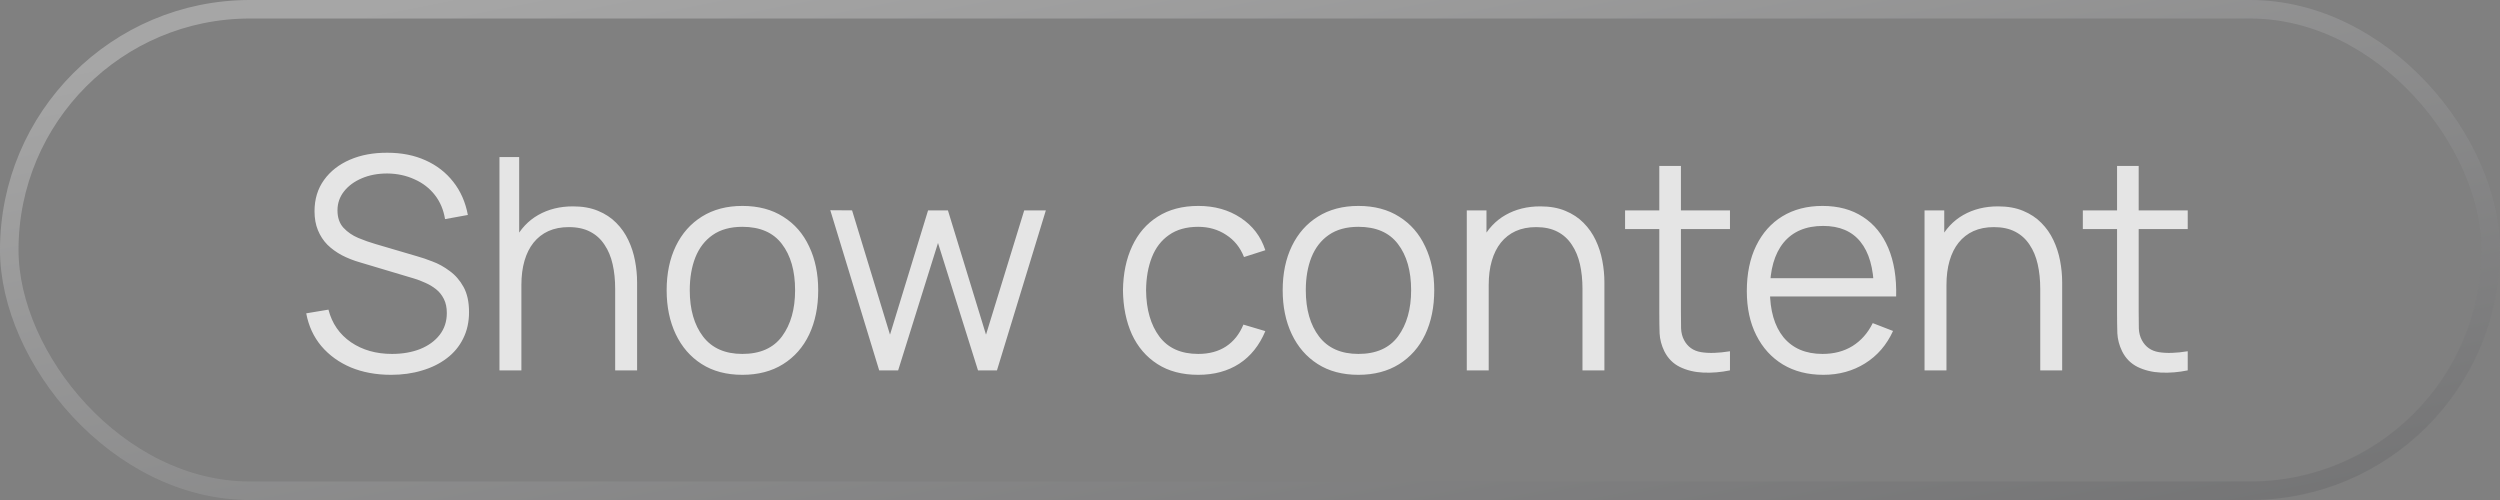
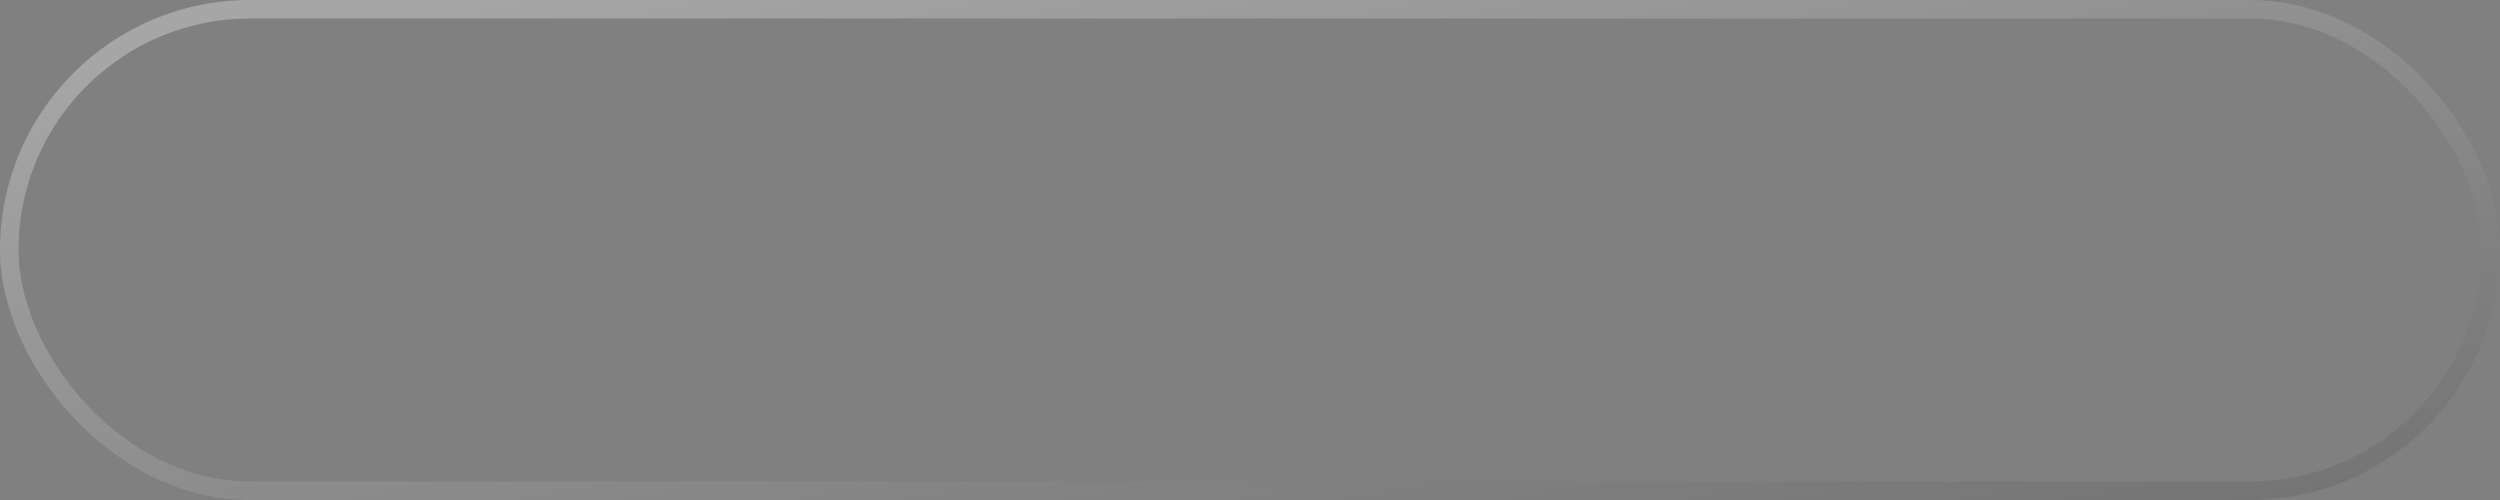
<svg xmlns="http://www.w3.org/2000/svg" width="135" height="27" viewBox="0 0 135 27" fill="none">
  <rect x="0" y="0" width="135" height="27" fill="#808080" stroke="none" />
  <rect x="0.5" y="0.5" width="134" height="26" rx="13" stroke="url(#paint0_linear_687_5263)" stroke-opacity="0.3" />
-   <path d="M21.12 20.24C20.315 20.24 19.589 20.107 18.944 19.84C18.304 19.568 17.773 19.184 17.352 18.688C16.936 18.192 16.664 17.603 16.536 16.92L17.736 16.72C17.928 17.467 18.333 18.053 18.952 18.48C19.571 18.901 20.309 19.112 21.168 19.112C21.733 19.112 22.24 19.024 22.688 18.848C23.136 18.667 23.488 18.411 23.744 18.08C24 17.749 24.128 17.357 24.128 16.904C24.128 16.605 24.075 16.352 23.968 16.144C23.861 15.931 23.72 15.755 23.544 15.616C23.368 15.477 23.176 15.363 22.968 15.272C22.76 15.176 22.557 15.099 22.36 15.04L19.44 14.168C19.088 14.067 18.763 13.939 18.464 13.784C18.165 13.624 17.904 13.435 17.68 13.216C17.461 12.992 17.291 12.731 17.168 12.432C17.045 12.133 16.984 11.792 16.984 11.408C16.984 10.757 17.155 10.195 17.496 9.72C17.837 9.245 18.304 8.88 18.896 8.624C19.488 8.368 20.163 8.243 20.92 8.248C21.688 8.248 22.373 8.384 22.976 8.656C23.584 8.928 24.085 9.317 24.48 9.824C24.875 10.325 25.136 10.92 25.264 11.608L24.032 11.832C23.952 11.331 23.768 10.896 23.48 10.528C23.192 10.16 22.824 9.877 22.376 9.68C21.933 9.477 21.445 9.373 20.912 9.368C20.395 9.368 19.933 9.456 19.528 9.632C19.128 9.803 18.811 10.037 18.576 10.336C18.341 10.635 18.224 10.976 18.224 11.36C18.224 11.749 18.331 12.061 18.544 12.296C18.763 12.531 19.029 12.715 19.344 12.848C19.664 12.981 19.973 13.091 20.272 13.176L22.528 13.84C22.763 13.904 23.037 13.997 23.352 14.12C23.672 14.237 23.981 14.408 24.28 14.632C24.584 14.851 24.835 15.139 25.032 15.496C25.229 15.853 25.328 16.307 25.328 16.856C25.328 17.389 25.221 17.867 25.008 18.288C24.8 18.709 24.504 19.064 24.12 19.352C23.741 19.64 23.296 19.859 22.784 20.008C22.277 20.163 21.723 20.24 21.12 20.24ZM33.219 20V15.592C33.219 15.112 33.174 14.672 33.083 14.272C32.993 13.867 32.846 13.515 32.643 13.216C32.446 12.912 32.187 12.677 31.867 12.512C31.553 12.347 31.169 12.264 30.715 12.264C30.299 12.264 29.931 12.336 29.611 12.48C29.297 12.624 29.03 12.832 28.811 13.104C28.598 13.371 28.435 13.696 28.323 14.08C28.211 14.464 28.155 14.901 28.155 15.392L27.323 15.208C27.323 14.323 27.478 13.579 27.787 12.976C28.097 12.373 28.523 11.917 29.067 11.608C29.611 11.299 30.235 11.144 30.939 11.144C31.457 11.144 31.907 11.224 32.291 11.384C32.681 11.544 33.009 11.76 33.275 12.032C33.547 12.304 33.766 12.616 33.931 12.968C34.097 13.315 34.217 13.685 34.291 14.08C34.366 14.469 34.403 14.859 34.403 15.248V20H33.219ZM26.971 20V8.48H28.035V14.984H28.155V20H26.971ZM40.087 20.24C39.229 20.24 38.495 20.045 37.887 19.656C37.279 19.267 36.813 18.728 36.487 18.04C36.162 17.352 35.999 16.563 35.999 15.672C35.999 14.765 36.165 13.971 36.495 13.288C36.826 12.605 37.295 12.075 37.903 11.696C38.517 11.312 39.245 11.12 40.087 11.12C40.951 11.12 41.687 11.315 42.295 11.704C42.909 12.088 43.375 12.624 43.695 13.312C44.021 13.995 44.183 14.781 44.183 15.672C44.183 16.579 44.021 17.376 43.695 18.064C43.37 18.747 42.901 19.28 42.287 19.664C41.674 20.048 40.941 20.24 40.087 20.24ZM40.087 19.112C41.047 19.112 41.762 18.795 42.231 18.16C42.701 17.52 42.935 16.691 42.935 15.672C42.935 14.627 42.698 13.795 42.223 13.176C41.754 12.557 41.042 12.248 40.087 12.248C39.442 12.248 38.909 12.395 38.487 12.688C38.071 12.976 37.759 13.379 37.551 13.896C37.349 14.408 37.247 15 37.247 15.672C37.247 16.712 37.487 17.547 37.967 18.176C38.447 18.8 39.154 19.112 40.087 19.112ZM47.476 20L44.836 11.352L46.012 11.36L48.06 18.072L50.116 11.36H51.188L53.244 18.072L55.308 11.36H56.476L53.836 20H52.812L50.652 13.12L48.5 20H47.476ZM64.704 20.24C63.835 20.24 63.099 20.045 62.496 19.656C61.893 19.267 61.435 18.731 61.12 18.048C60.811 17.36 60.651 16.571 60.64 15.68C60.651 14.773 60.816 13.979 61.136 13.296C61.456 12.608 61.917 12.075 62.52 11.696C63.123 11.312 63.853 11.12 64.712 11.12C65.587 11.12 66.347 11.333 66.992 11.76C67.643 12.187 68.088 12.771 68.328 13.512L67.176 13.88C66.973 13.363 66.651 12.963 66.208 12.68C65.771 12.392 65.269 12.248 64.704 12.248C64.069 12.248 63.544 12.395 63.128 12.688C62.712 12.976 62.403 13.379 62.2 13.896C61.997 14.413 61.893 15.008 61.888 15.68C61.899 16.715 62.139 17.547 62.608 18.176C63.077 18.8 63.776 19.112 64.704 19.112C65.291 19.112 65.789 18.979 66.2 18.712C66.616 18.44 66.931 18.045 67.144 17.528L68.328 17.88C68.008 18.648 67.539 19.235 66.92 19.64C66.301 20.04 65.563 20.24 64.704 20.24ZM73.353 20.24C72.494 20.24 71.761 20.045 71.153 19.656C70.545 19.267 70.078 18.728 69.753 18.04C69.428 17.352 69.265 16.563 69.265 15.672C69.265 14.765 69.43 13.971 69.761 13.288C70.092 12.605 70.561 12.075 71.169 11.696C71.782 11.312 72.51 11.12 73.353 11.12C74.217 11.12 74.953 11.315 75.561 11.704C76.174 12.088 76.641 12.624 76.961 13.312C77.286 13.995 77.449 14.781 77.449 15.672C77.449 16.579 77.286 17.376 76.961 18.064C76.636 18.747 76.166 19.28 75.553 19.664C74.94 20.048 74.206 20.24 73.353 20.24ZM73.353 19.112C74.313 19.112 75.028 18.795 75.497 18.16C75.966 17.52 76.201 16.691 76.201 15.672C76.201 14.627 75.964 13.795 75.489 13.176C75.02 12.557 74.308 12.248 73.353 12.248C72.708 12.248 72.174 12.395 71.753 12.688C71.337 12.976 71.025 13.379 70.817 13.896C70.614 14.408 70.513 15 70.513 15.672C70.513 16.712 70.753 17.547 71.233 18.176C71.713 18.8 72.42 19.112 73.353 19.112ZM85.454 20V15.592C85.454 15.112 85.408 14.672 85.318 14.272C85.227 13.867 85.08 13.515 84.878 13.216C84.68 12.912 84.422 12.677 84.102 12.512C83.787 12.347 83.403 12.264 82.95 12.264C82.534 12.264 82.166 12.336 81.846 12.48C81.531 12.624 81.264 12.832 81.046 13.104C80.832 13.371 80.67 13.696 80.558 14.08C80.446 14.464 80.39 14.901 80.39 15.392L79.558 15.208C79.558 14.323 79.712 13.579 80.022 12.976C80.331 12.373 80.758 11.917 81.302 11.608C81.846 11.299 82.47 11.144 83.174 11.144C83.691 11.144 84.142 11.224 84.526 11.384C84.915 11.544 85.243 11.76 85.51 12.032C85.782 12.304 86 12.616 86.166 12.968C86.331 13.315 86.451 13.685 86.526 14.08C86.6 14.469 86.638 14.859 86.638 15.248V20H85.454ZM79.206 20V11.36H80.27V13.488H80.39V20H79.206ZM93.418 20C92.932 20.101 92.452 20.141 91.978 20.12C91.508 20.099 91.087 19.997 90.714 19.816C90.346 19.635 90.066 19.352 89.874 18.968C89.719 18.648 89.634 18.325 89.618 18C89.607 17.669 89.602 17.293 89.602 16.872V8.96H90.77V16.824C90.77 17.187 90.772 17.491 90.778 17.736C90.788 17.976 90.844 18.189 90.946 18.376C91.138 18.733 91.442 18.947 91.858 19.016C92.279 19.085 92.799 19.069 93.418 18.968V20ZM87.754 12.368V11.36H93.418V12.368H87.754ZM98.463 20.24C97.621 20.24 96.89 20.053 96.272 19.68C95.658 19.307 95.181 18.781 94.84 18.104C94.498 17.427 94.328 16.632 94.328 15.72C94.328 14.776 94.496 13.96 94.832 13.272C95.168 12.584 95.639 12.053 96.248 11.68C96.861 11.307 97.584 11.12 98.415 11.12C99.269 11.12 99.997 11.317 100.6 11.712C101.202 12.101 101.658 12.661 101.968 13.392C102.277 14.123 102.418 14.995 102.392 16.008H101.192V15.592C101.17 14.472 100.928 13.627 100.464 13.056C100.005 12.485 99.333 12.2 98.448 12.2C97.519 12.2 96.808 12.501 96.311 13.104C95.821 13.707 95.576 14.565 95.576 15.68C95.576 16.768 95.821 17.613 96.311 18.216C96.808 18.813 97.509 19.112 98.415 19.112C99.034 19.112 99.573 18.971 100.032 18.688C100.496 18.4 100.861 17.987 101.128 17.448L102.224 17.872C101.882 18.624 101.378 19.208 100.712 19.624C100.05 20.035 99.301 20.24 98.463 20.24ZM95.159 16.008V15.024H101.76V16.008H95.159ZM110.173 20V15.592C110.173 15.112 110.127 14.672 110.037 14.272C109.946 13.867 109.799 13.515 109.597 13.216C109.399 12.912 109.141 12.677 108.821 12.512C108.506 12.347 108.122 12.264 107.669 12.264C107.253 12.264 106.885 12.336 106.565 12.48C106.25 12.624 105.983 12.832 105.765 13.104C105.551 13.371 105.389 13.696 105.277 14.08C105.165 14.464 105.109 14.901 105.109 15.392L104.277 15.208C104.277 14.323 104.431 13.579 104.741 12.976C105.05 12.373 105.477 11.917 106.021 11.608C106.565 11.299 107.189 11.144 107.893 11.144C108.41 11.144 108.861 11.224 109.245 11.384C109.634 11.544 109.962 11.76 110.229 12.032C110.501 12.304 110.719 12.616 110.885 12.968C111.05 13.315 111.17 13.685 111.245 14.08C111.319 14.469 111.357 14.859 111.357 15.248V20H110.173ZM103.925 20V11.36H104.989V13.488H105.109V20H103.925ZM118.137 20C117.651 20.101 117.171 20.141 116.697 20.12C116.227 20.099 115.806 19.997 115.433 19.816C115.065 19.635 114.785 19.352 114.593 18.968C114.438 18.648 114.353 18.325 114.337 18C114.326 17.669 114.321 17.293 114.321 16.872V8.96H115.489V16.824C115.489 17.187 115.491 17.491 115.497 17.736C115.507 17.976 115.563 18.189 115.665 18.376C115.857 18.733 116.161 18.947 116.577 19.016C116.998 19.085 117.518 19.069 118.137 18.968V20ZM112.473 12.368V11.36H118.137V12.368H112.473Z" fill="#E5E5E5" />
  <defs>
    <linearGradient id="paint0_linear_687_5263" x1="13.5" y1="2.194" x2="27.065" y2="70.816" gradientUnits="userSpaceOnUse">
      <stop stop-color="white" />
      <stop offset="0.99" stop-color="#08090E" />
    </linearGradient>
  </defs>
</svg>